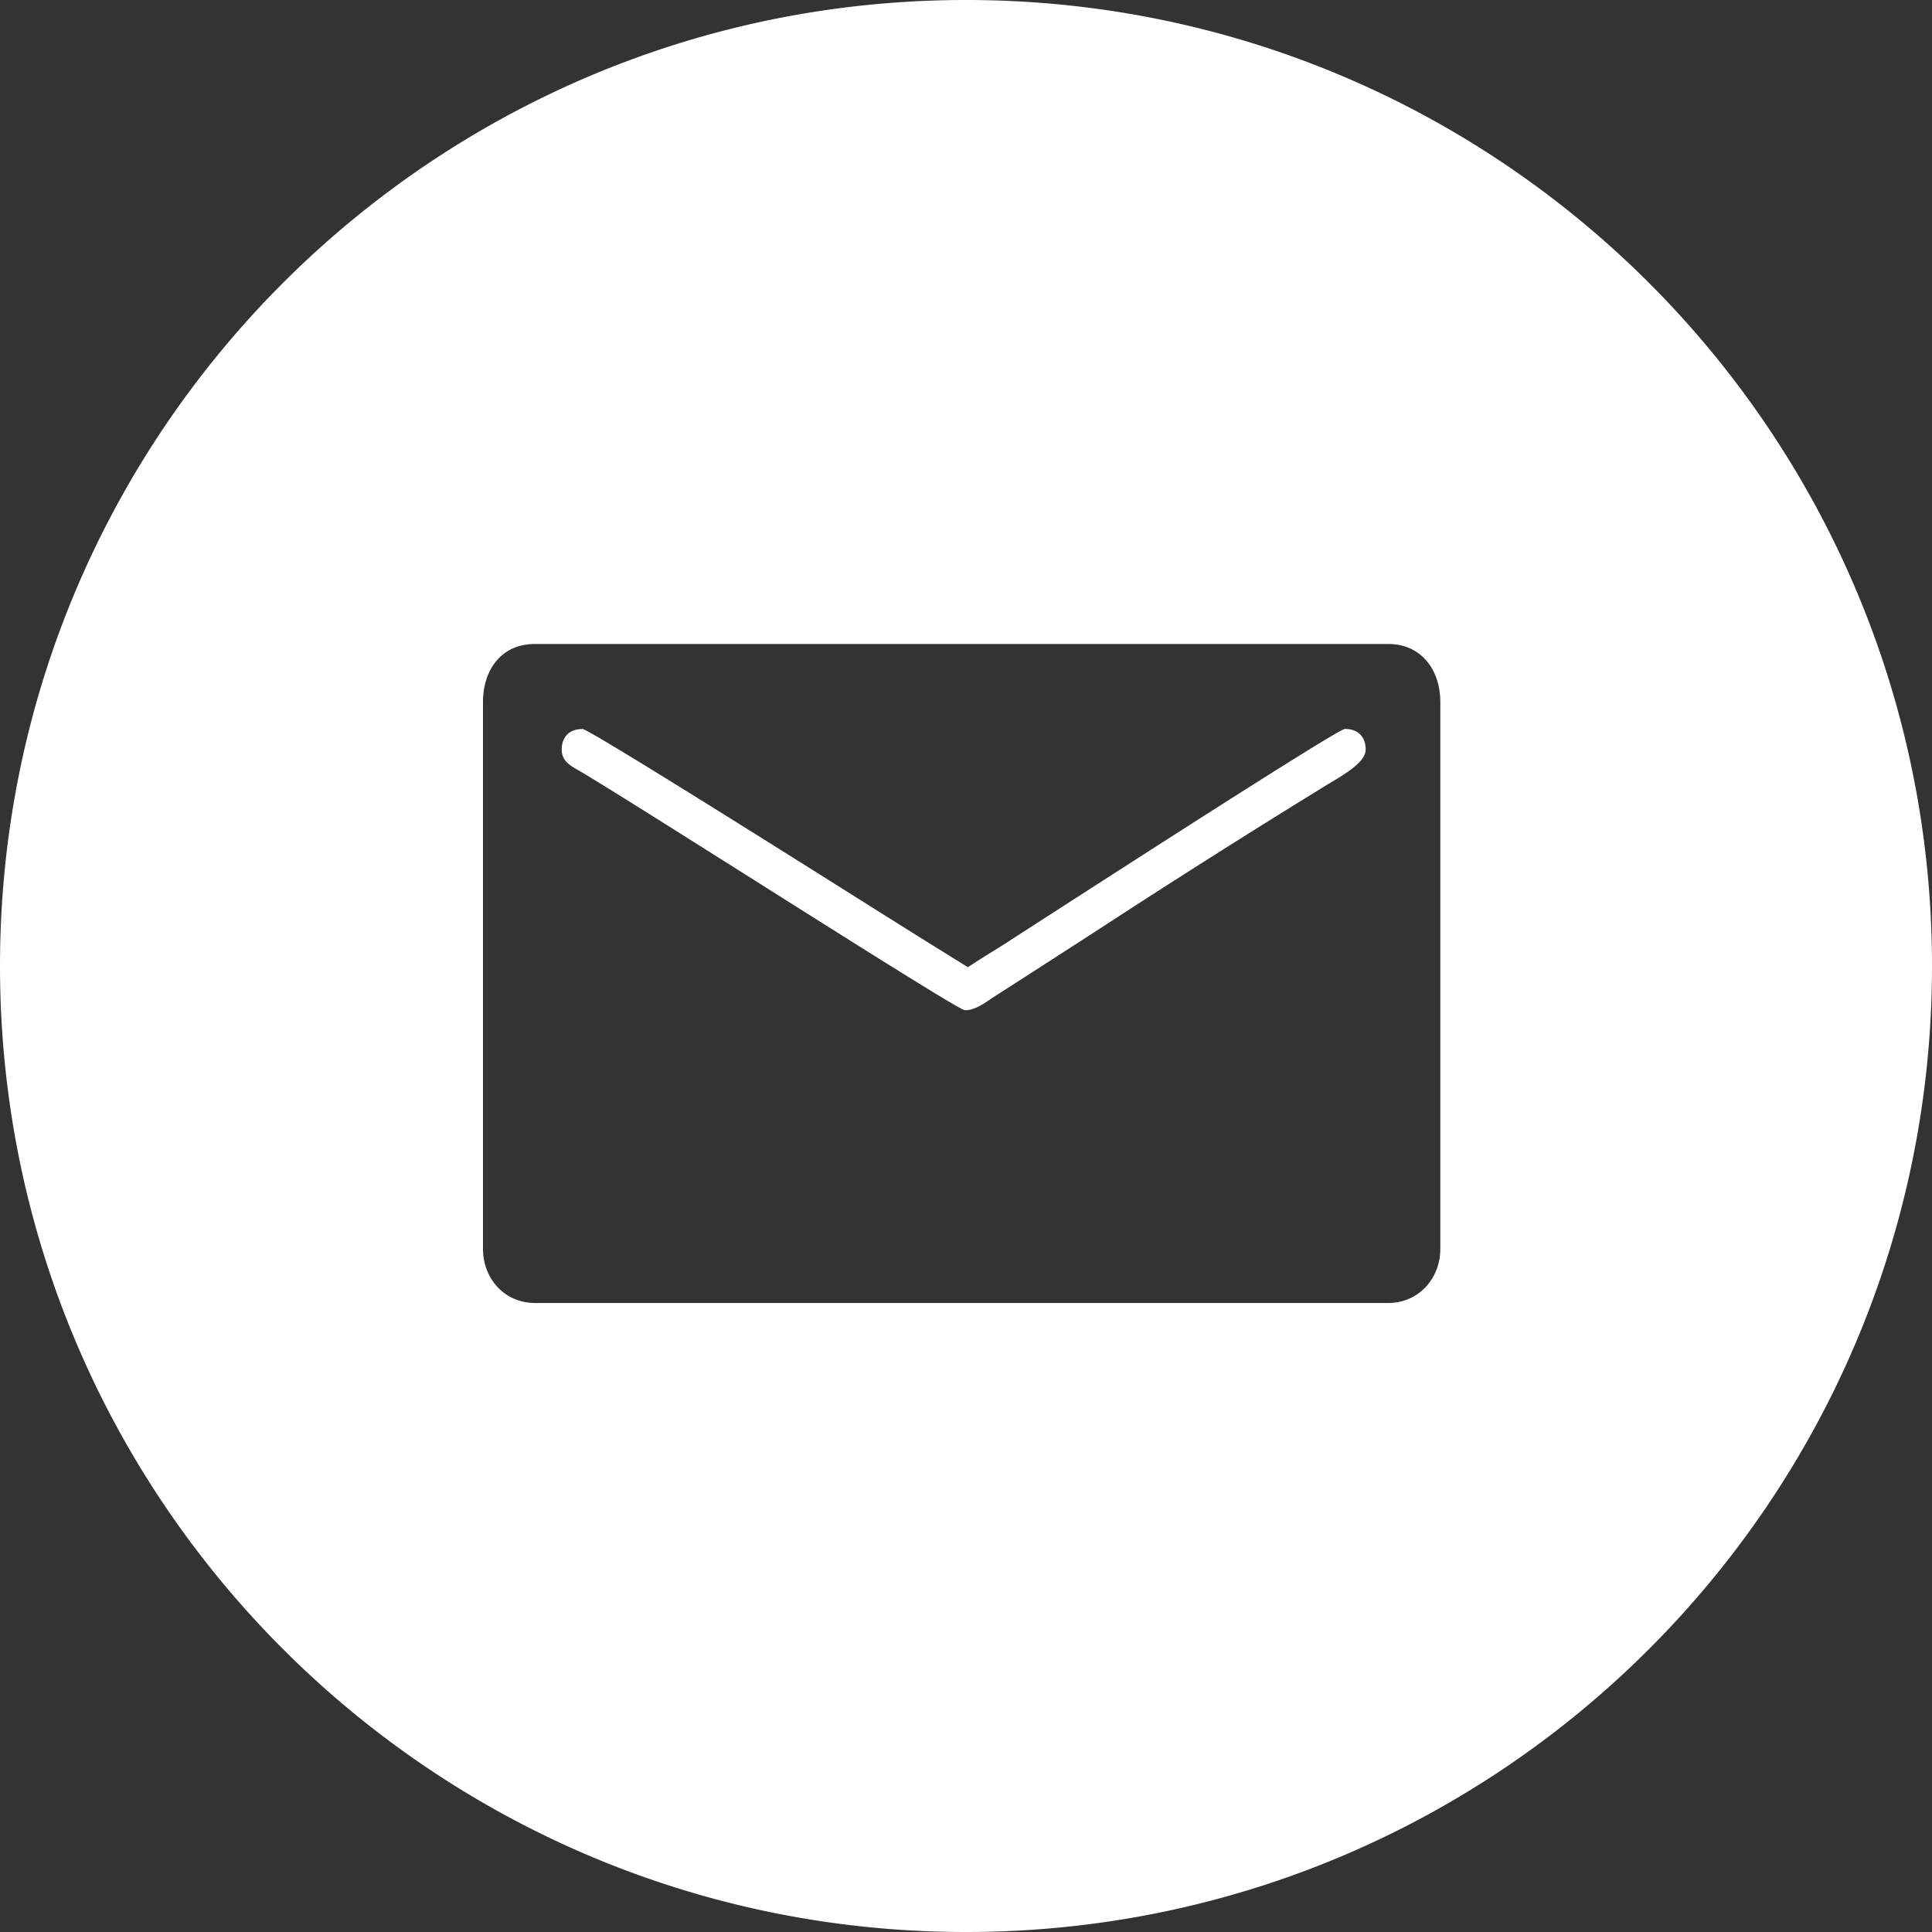
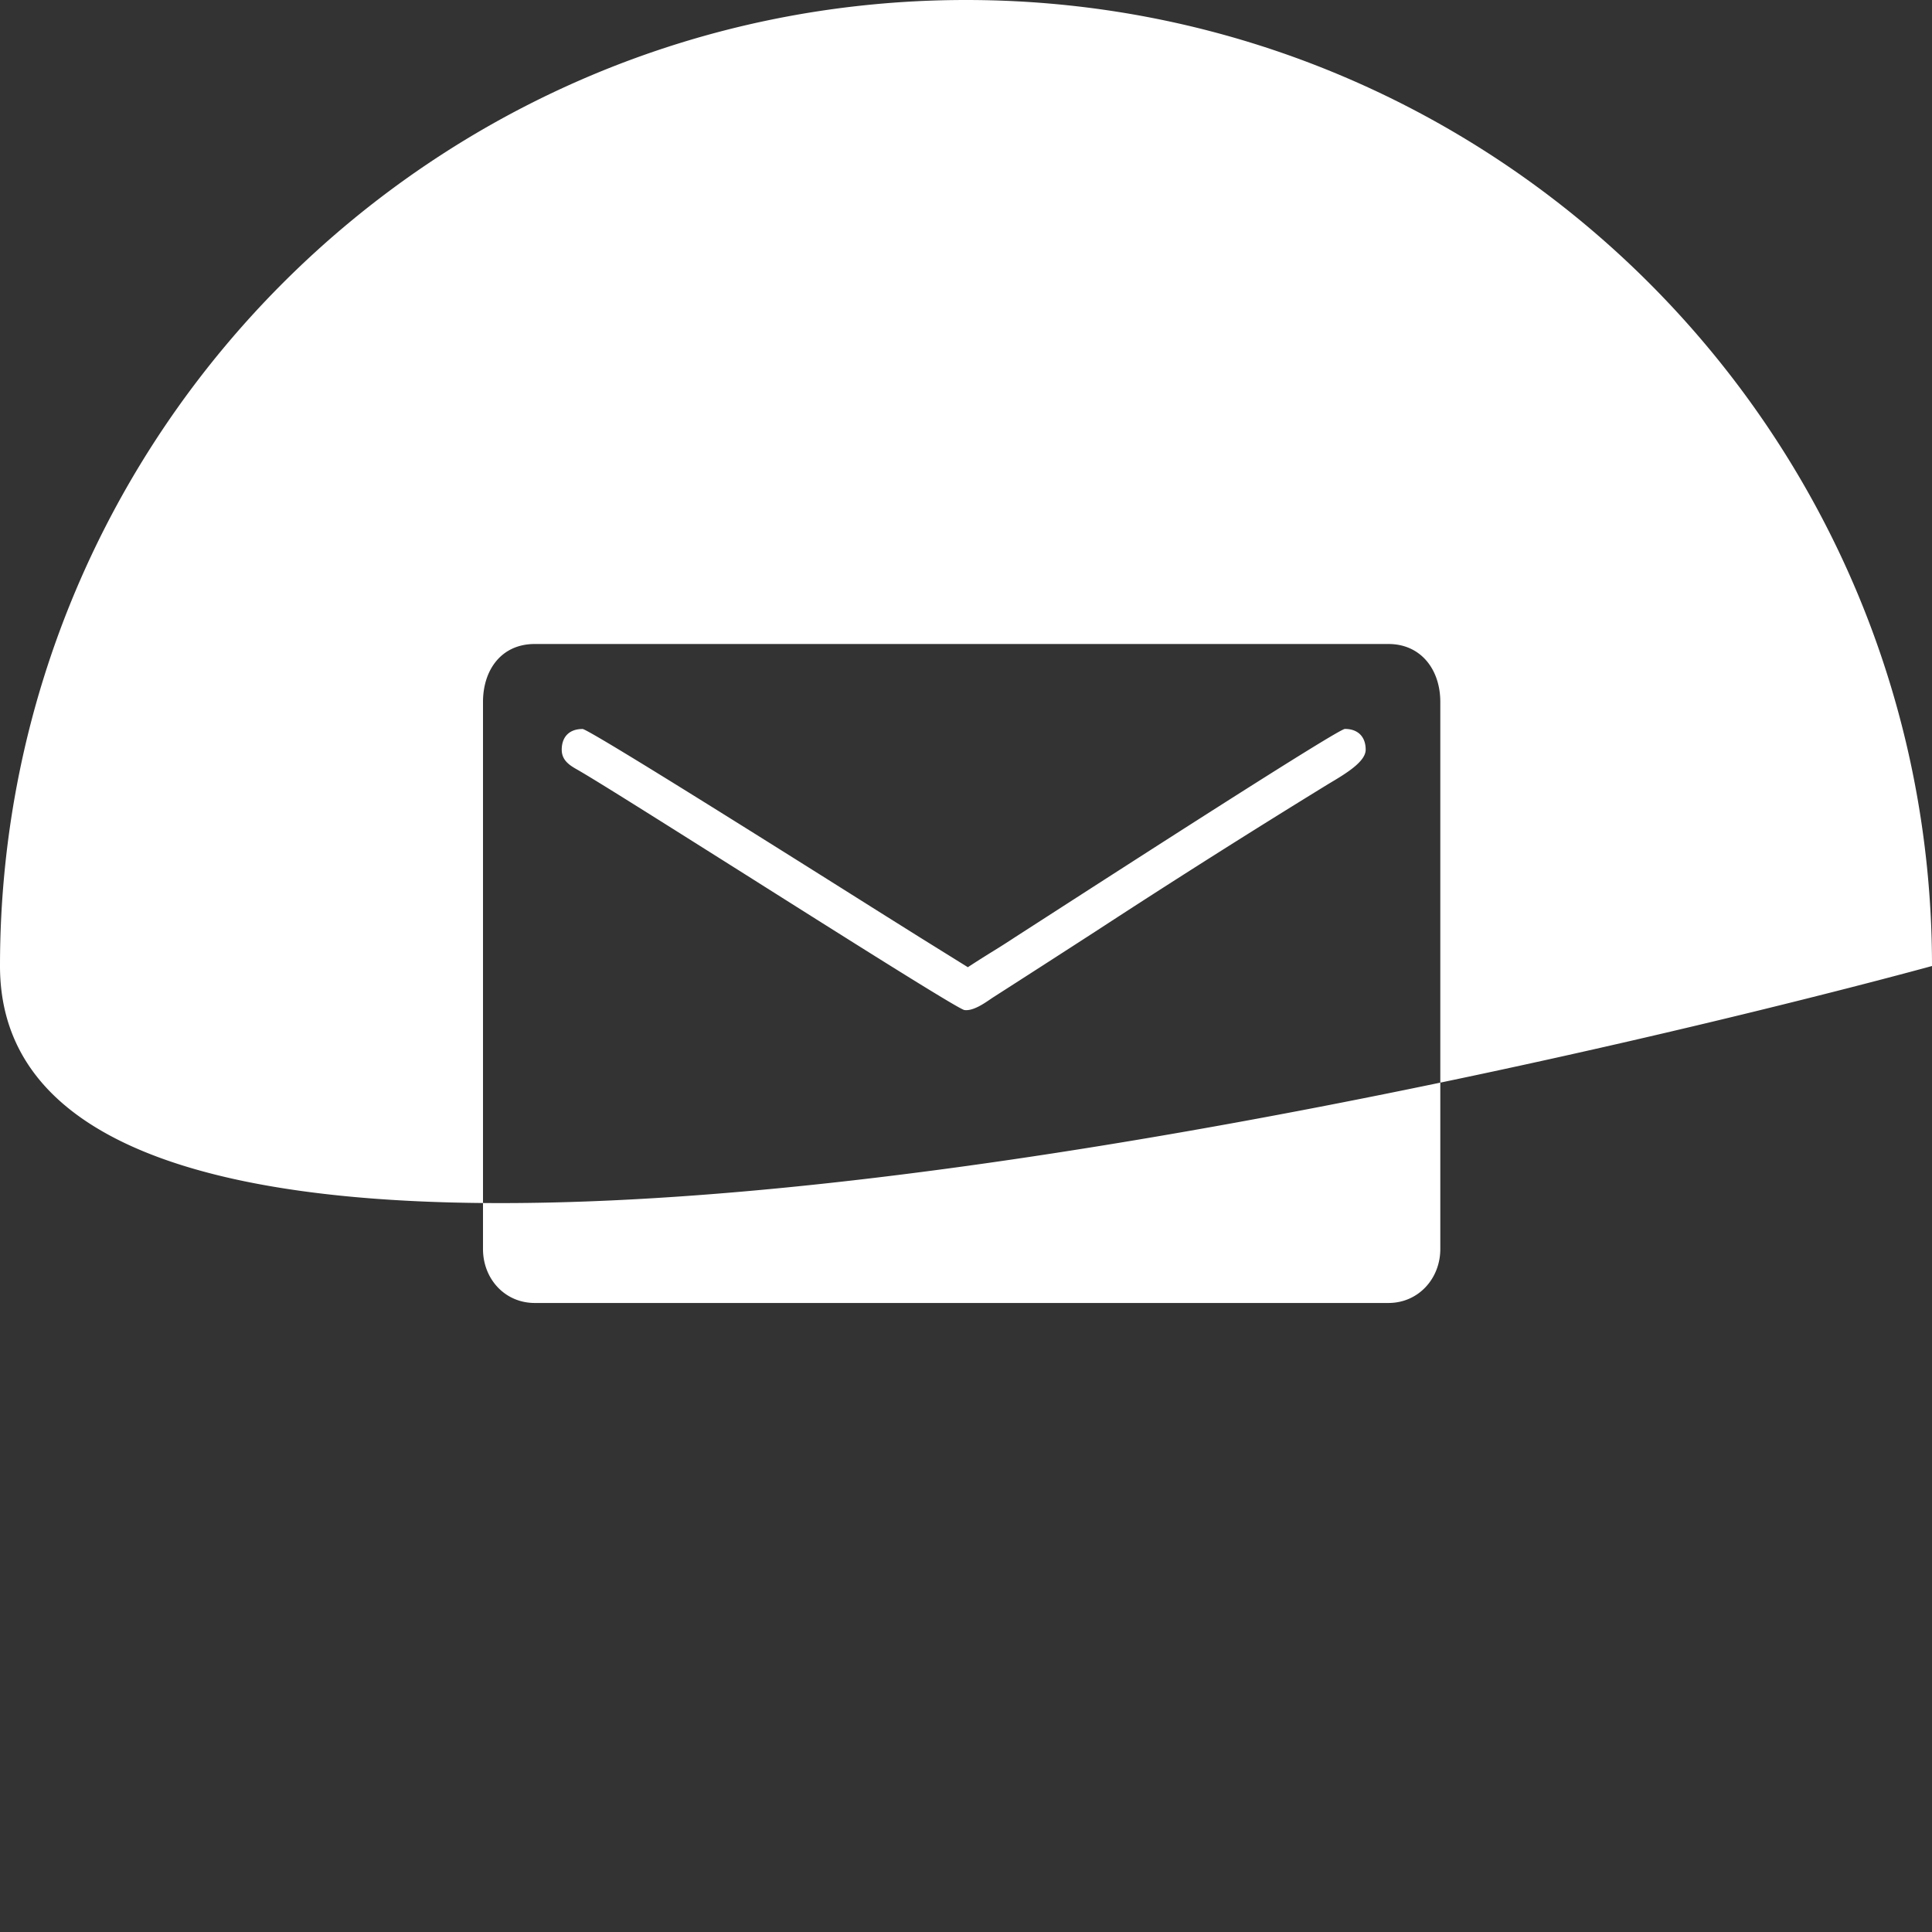
<svg xmlns="http://www.w3.org/2000/svg" width="24" height="24" fill="none">
  <rect width="100%" height="100%" fill="#333333" stroke="none" />
-   <path fill="#fff" fill-rule="evenodd" d="M24 12c0 6.627-5.373 12-12 12S0 18.627 0 12 5.373 0 12 0s12 5.373 12 12M6 15.516V8.72C6 8.323 6.227 8 6.643 8h10.605c.401 0 .644.315.644.72v6.796c0 .366-.271.67-.644.67H6.643c-.372 0-.643-.3-.643-.67m1.235-6.46c-.158 0-.257.093-.257.257 0 .138.106.199.206.255l.034.02c.296.174 1.147.712 2.05 1.281 1.268.801 2.638 1.666 2.712 1.678.105.015.242-.079.325-.136l.022-.015q.651-.417 1.306-.841a124 124 0 0 1 2.87-1.817c.209-.124.462-.274.462-.425 0-.164-.099-.258-.258-.258-.083 0-2.674 1.67-3.714 2.34l-.388.25a10 10 0 0 1-.296.188q-.144.089-.286.182l-.603-.375-.507-.318c-1.105-.696-3.6-2.267-3.678-2.267" clip-rule="evenodd" />
+   <path fill="#fff" fill-rule="evenodd" d="M24 12S0 18.627 0 12 5.373 0 12 0s12 5.373 12 12M6 15.516V8.72C6 8.323 6.227 8 6.643 8h10.605c.401 0 .644.315.644.72v6.796c0 .366-.271.67-.644.67H6.643c-.372 0-.643-.3-.643-.67m1.235-6.46c-.158 0-.257.093-.257.257 0 .138.106.199.206.255l.034.02c.296.174 1.147.712 2.05 1.281 1.268.801 2.638 1.666 2.712 1.678.105.015.242-.079.325-.136l.022-.015q.651-.417 1.306-.841a124 124 0 0 1 2.87-1.817c.209-.124.462-.274.462-.425 0-.164-.099-.258-.258-.258-.083 0-2.674 1.67-3.714 2.34l-.388.25a10 10 0 0 1-.296.188q-.144.089-.286.182l-.603-.375-.507-.318c-1.105-.696-3.6-2.267-3.678-2.267" clip-rule="evenodd" />
</svg>